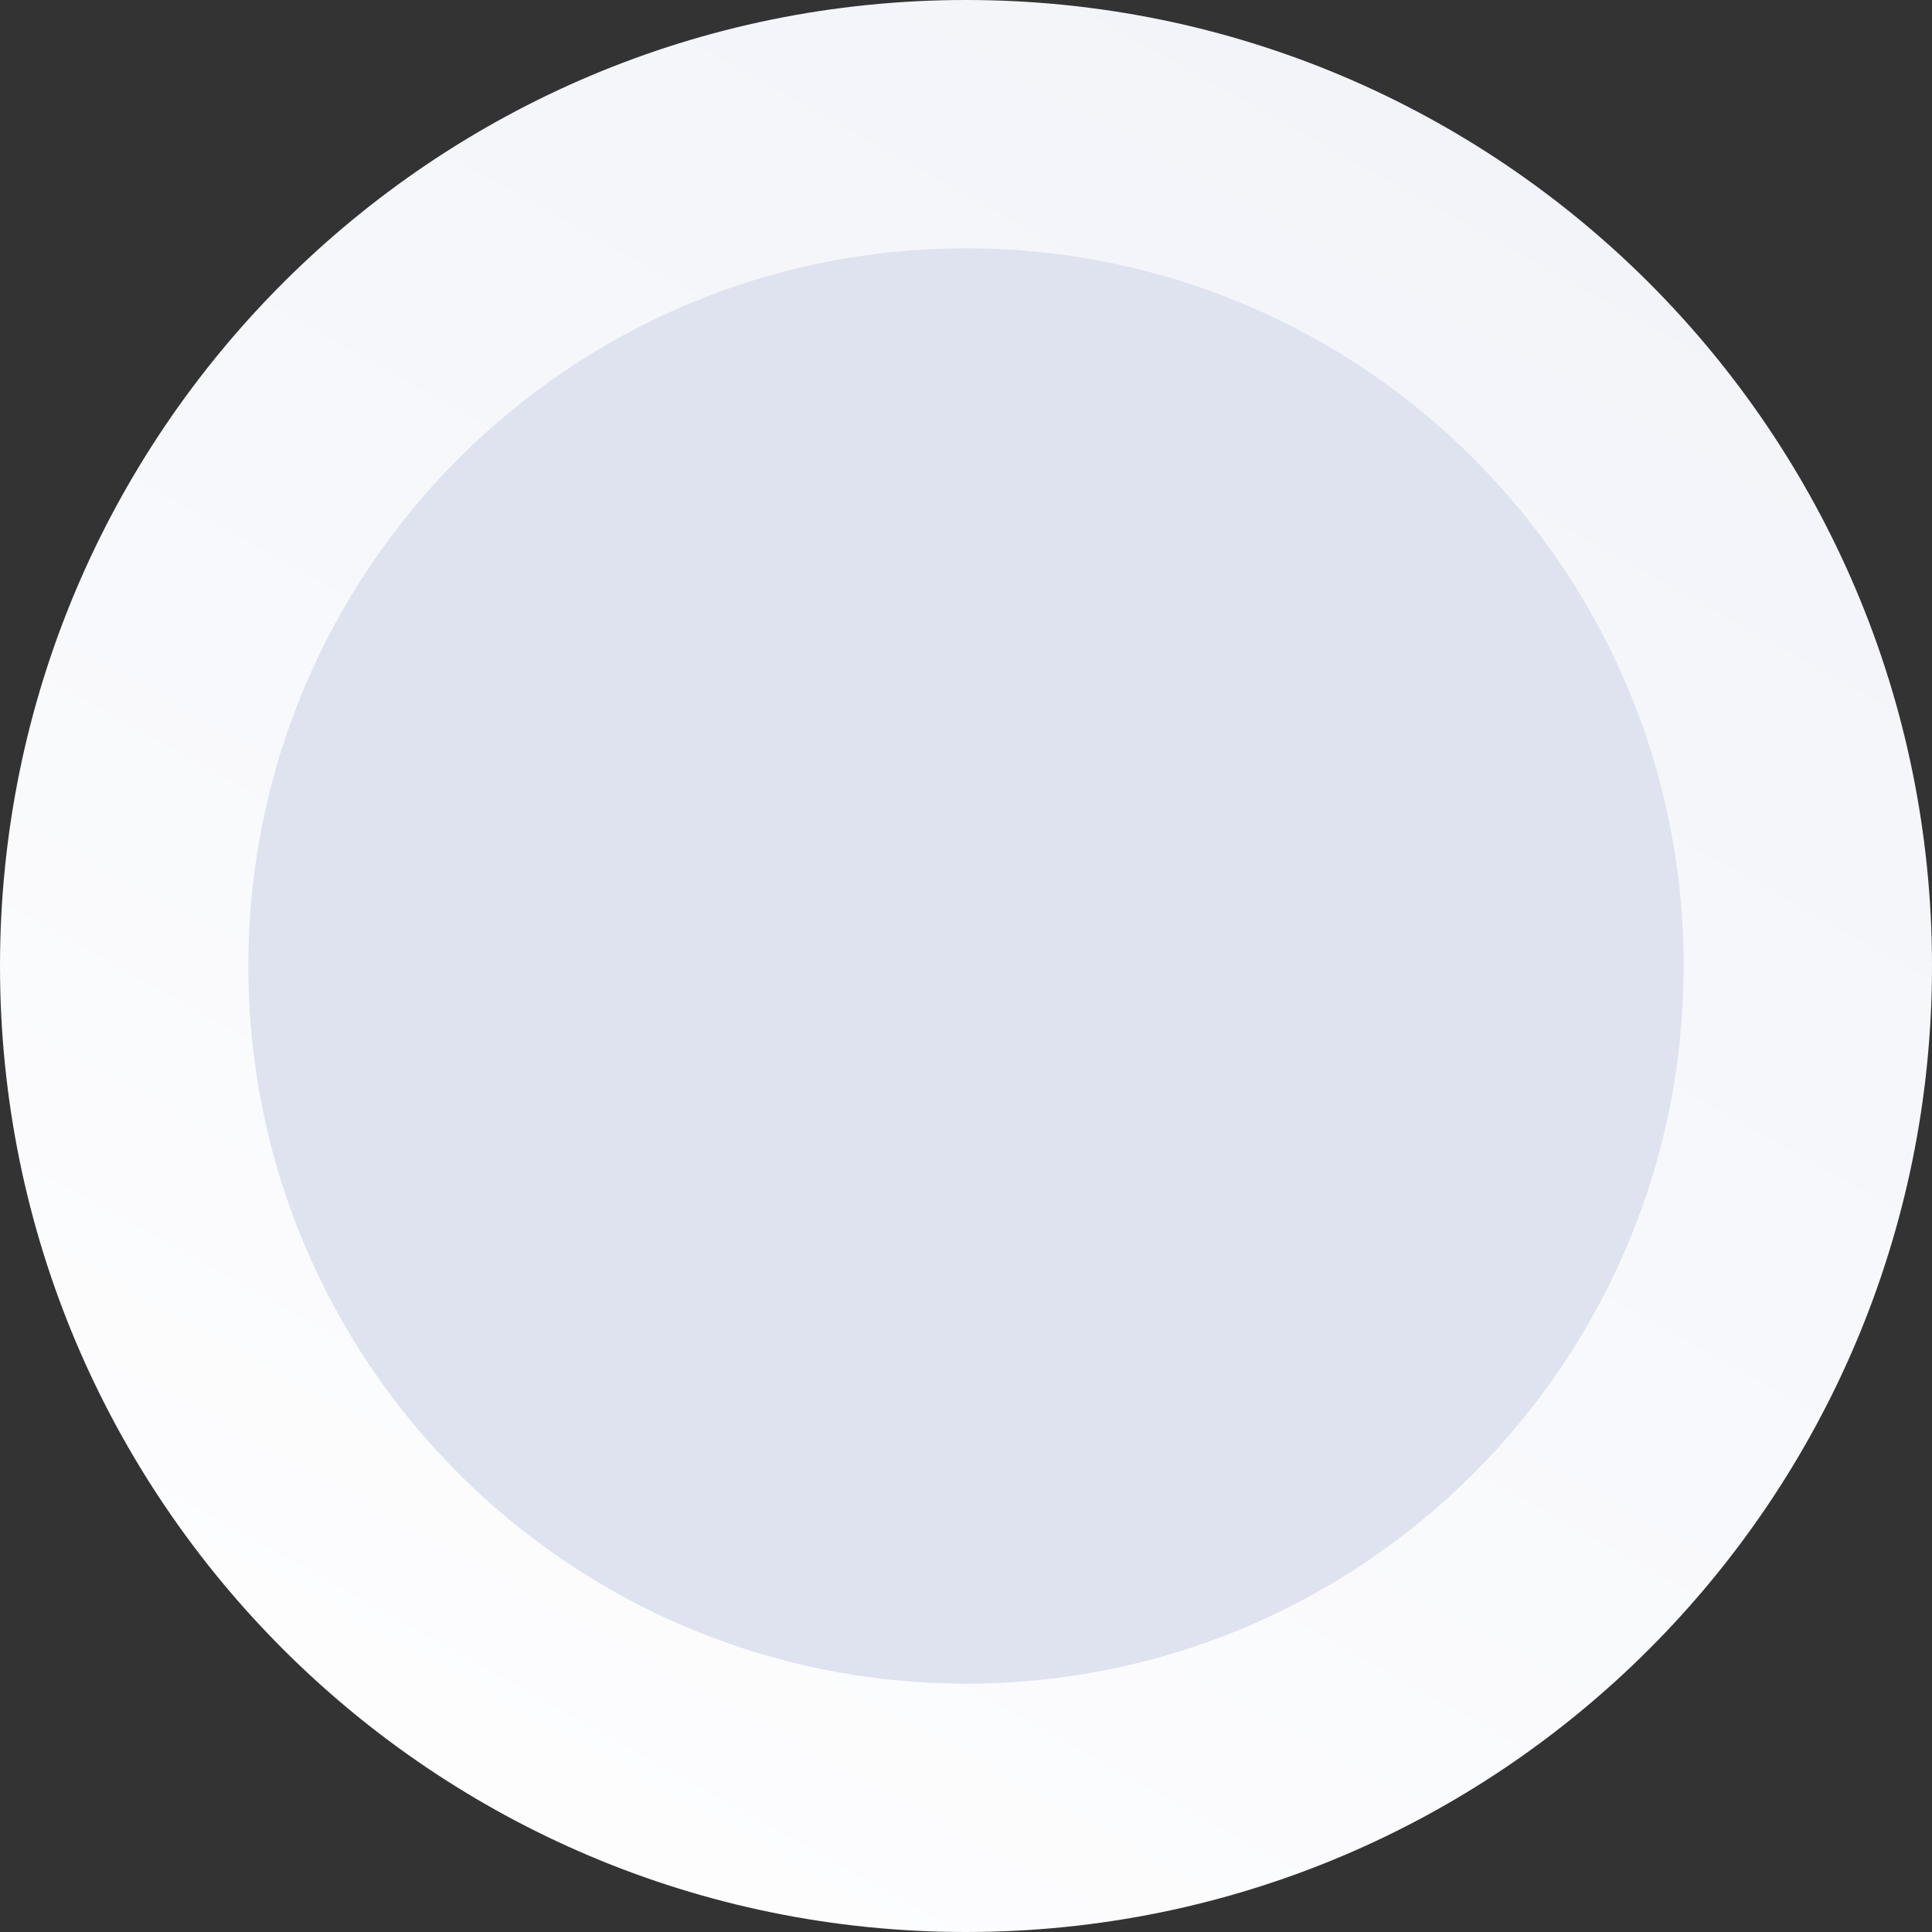
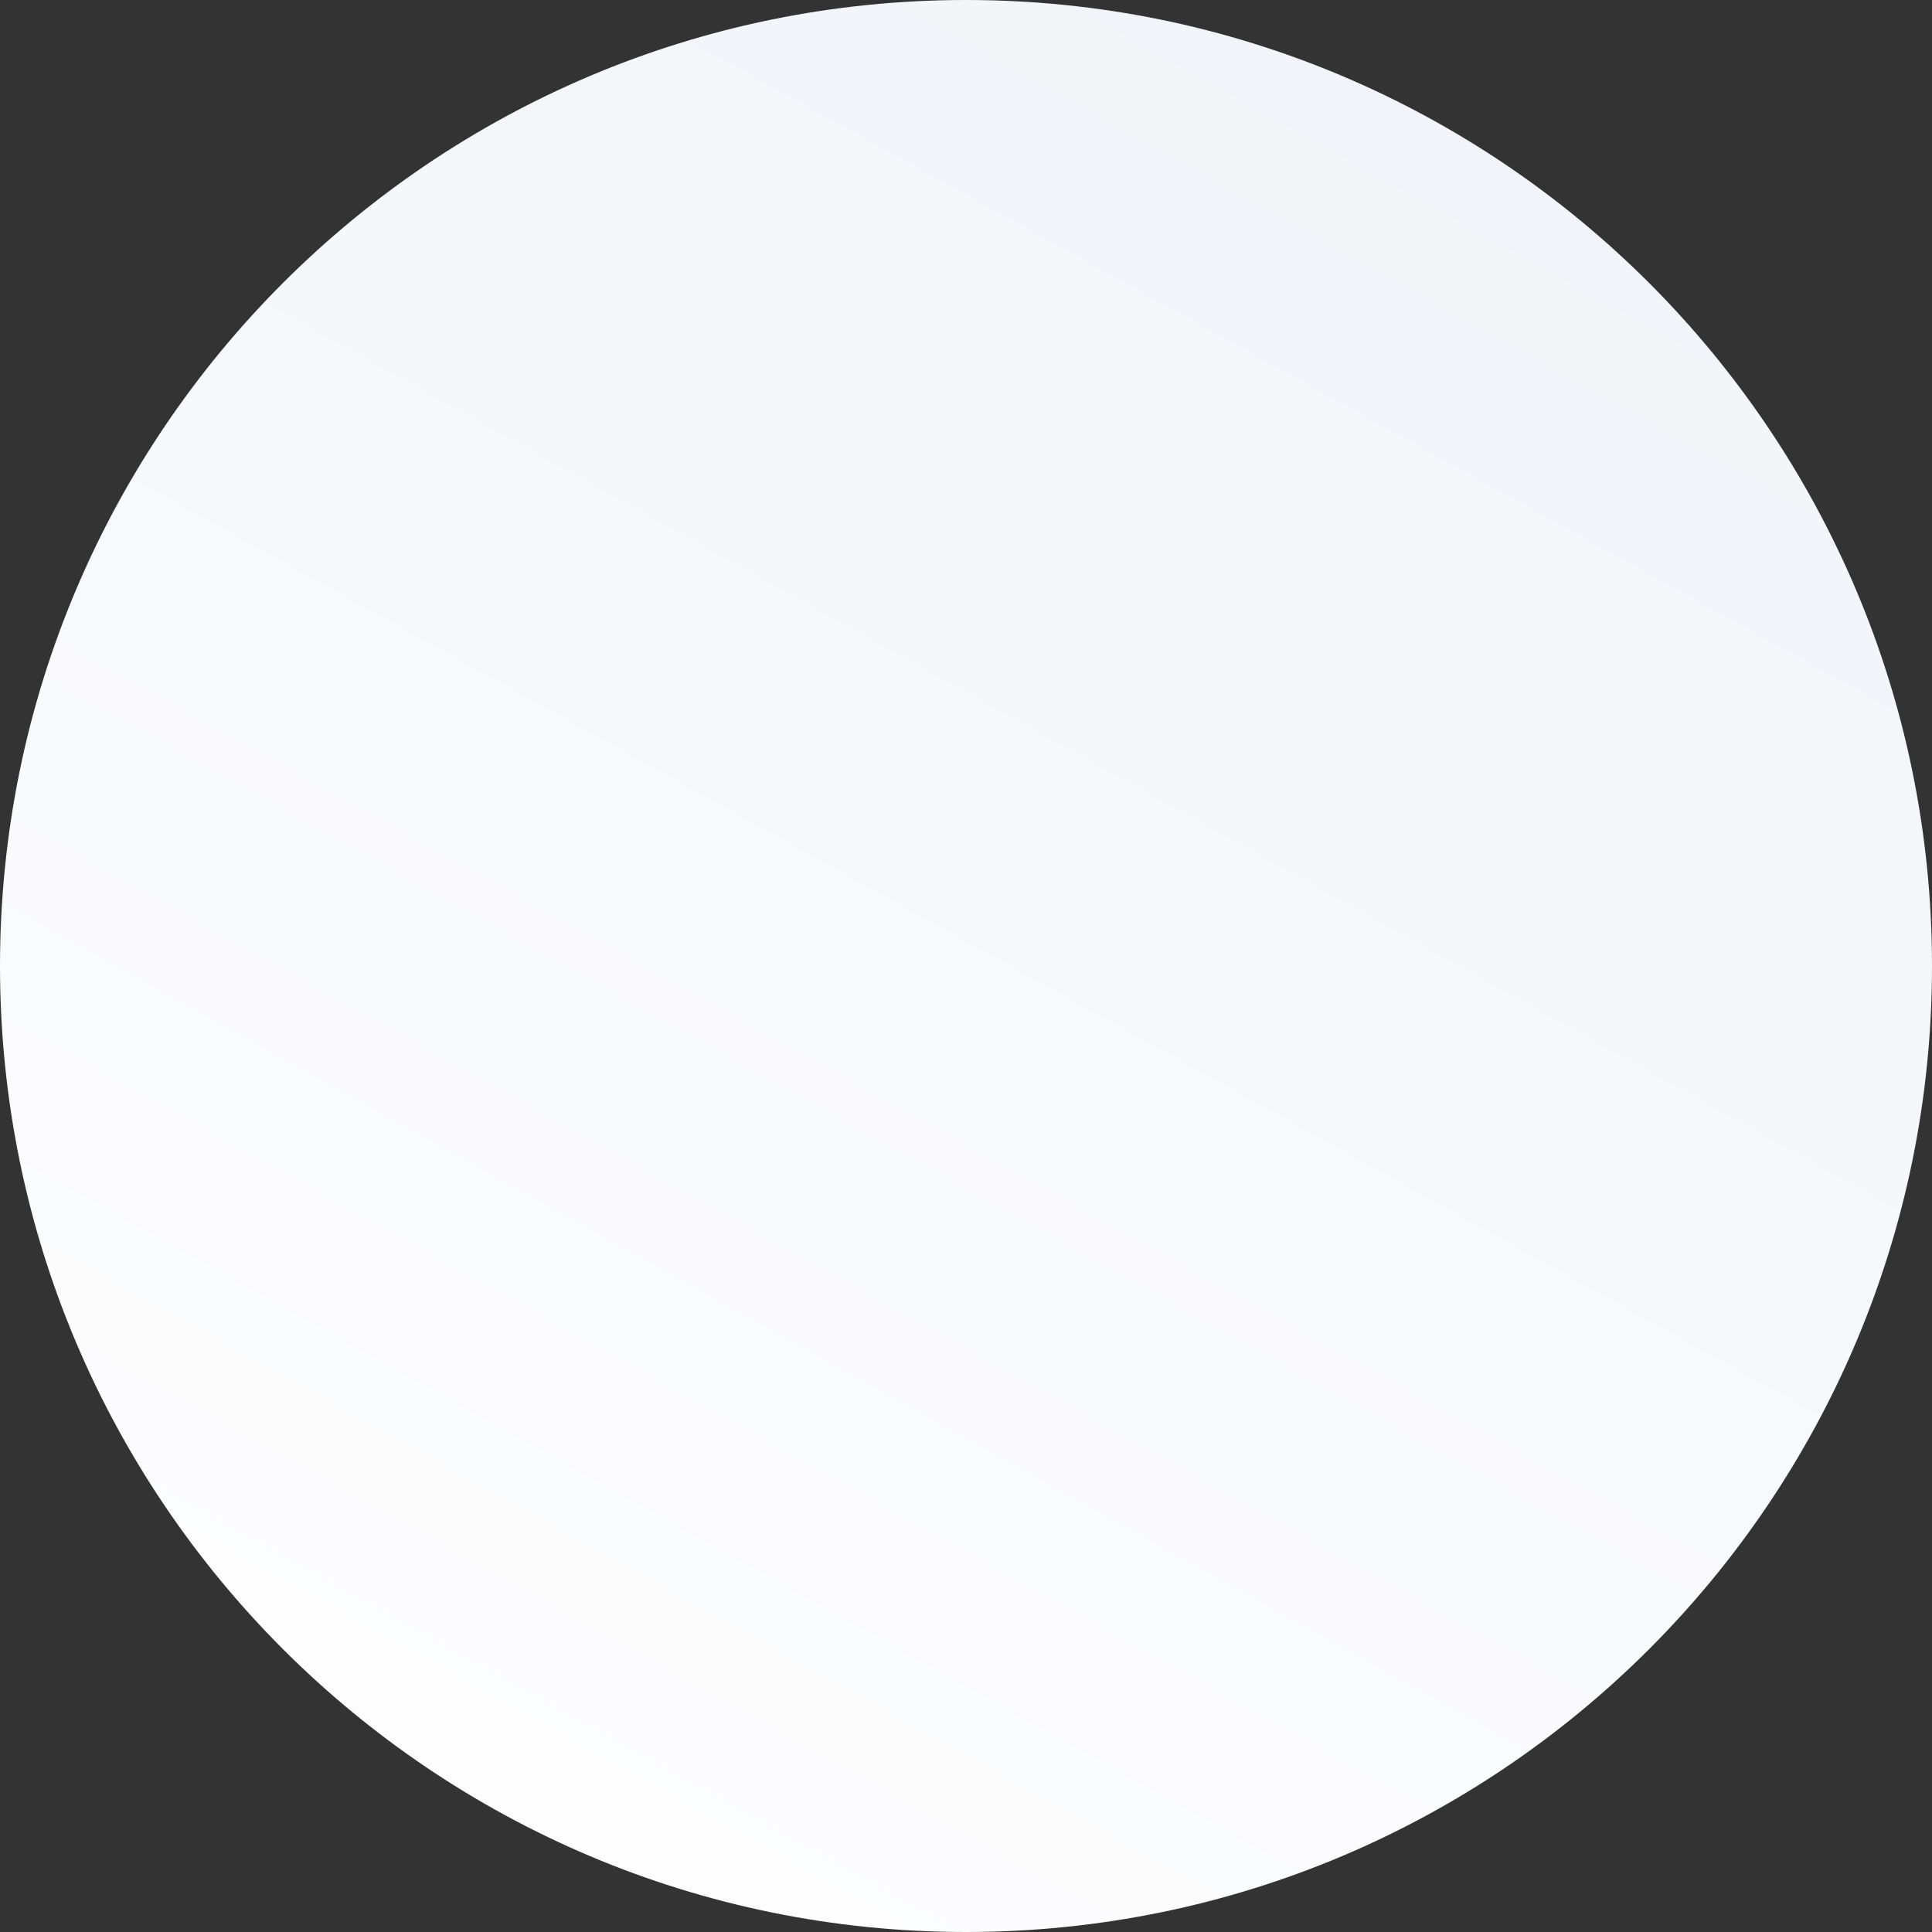
<svg xmlns="http://www.w3.org/2000/svg" width="778" height="778" viewBox="0 0 778 778" fill="none">
  <rect x="0" y="0" width="778" height="778" fill="#333333" stroke="none" />
  <path d="M389 0C603.913 0 778 174.187 778 389C778 603.913 603.913 778 389 778C174.187 778 0 603.913 0 389C0 174.187 174.187 0 389 0Z" fill="url(#paint0_linear_430_10332)" />
-   <path d="M389 100C548.666 100 678 229.409 678 389C678 548.666 548.666 678 389 678C229.409 678 100 548.666 100 389C100 229.409 229.409 100 389 100Z" fill="#DFE3EF" />
  <defs>
    <linearGradient id="paint0_linear_430_10332" x1="585.5" y1="37.5" x2="203" y2="726" gradientUnits="userSpaceOnUse">
      <stop stop-color="#F2F4F9" />
      <stop offset="1" stop-color="#FDFDFE" />
    </linearGradient>
  </defs>
</svg>